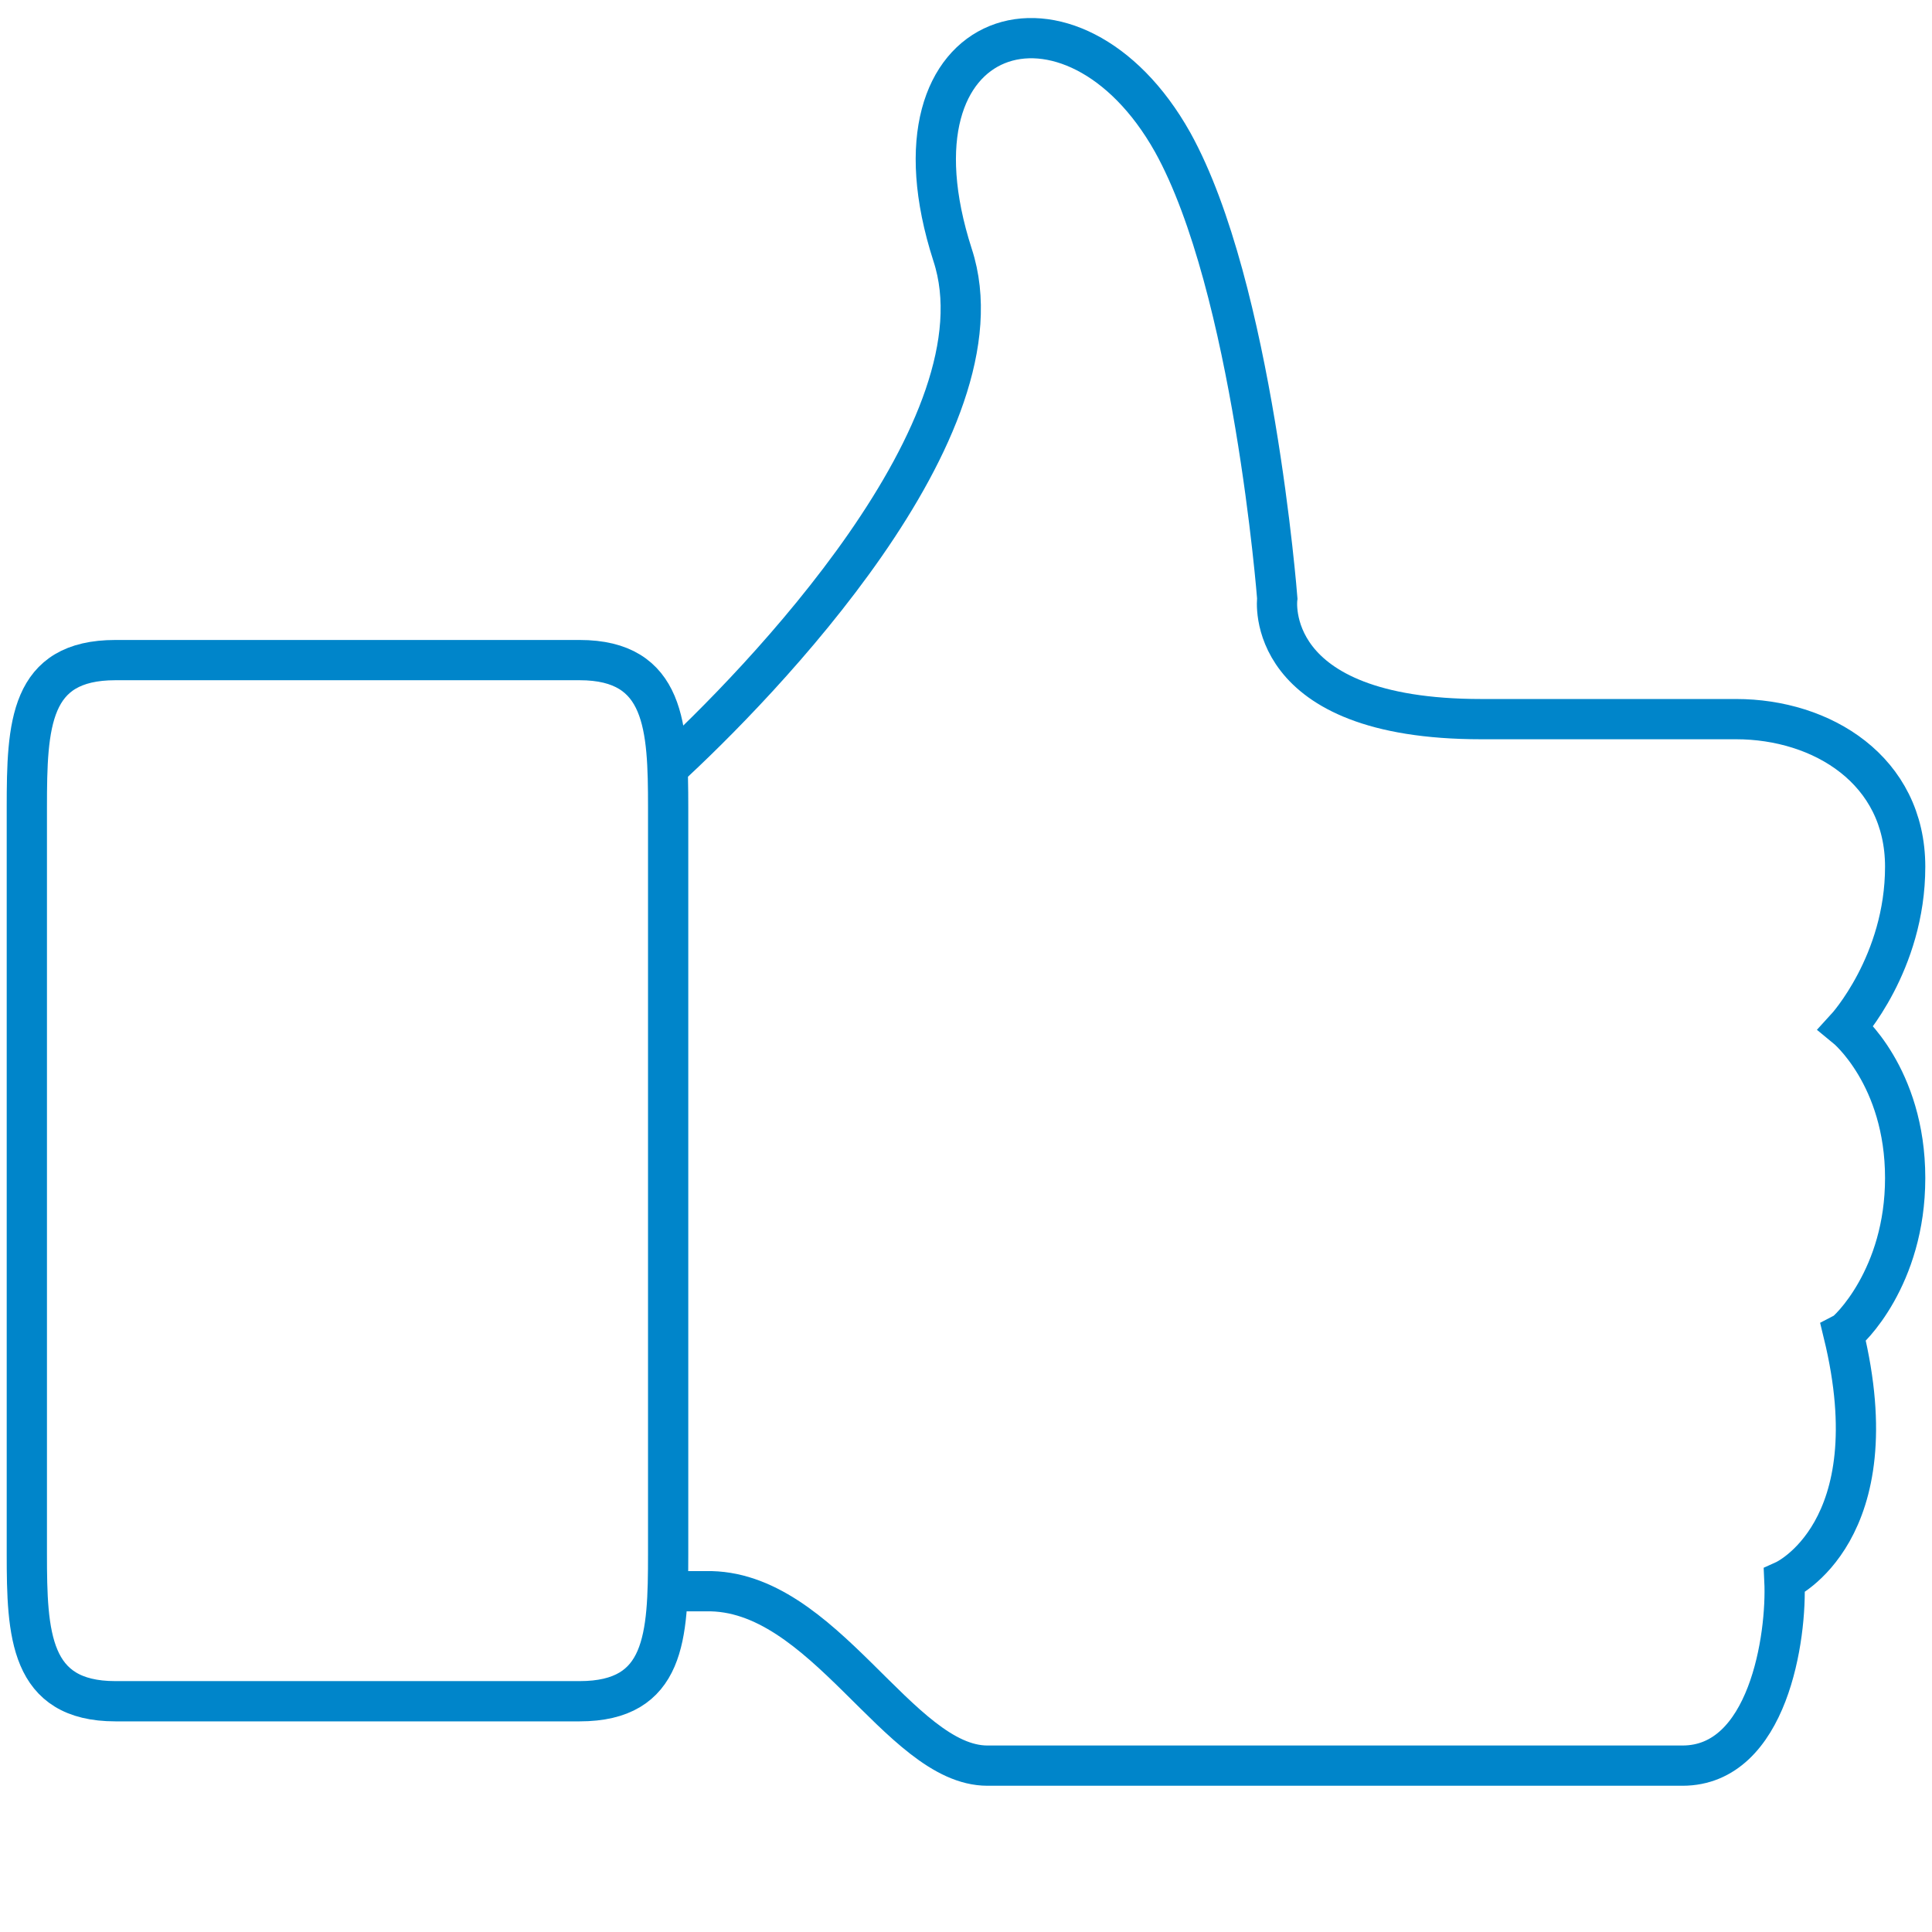
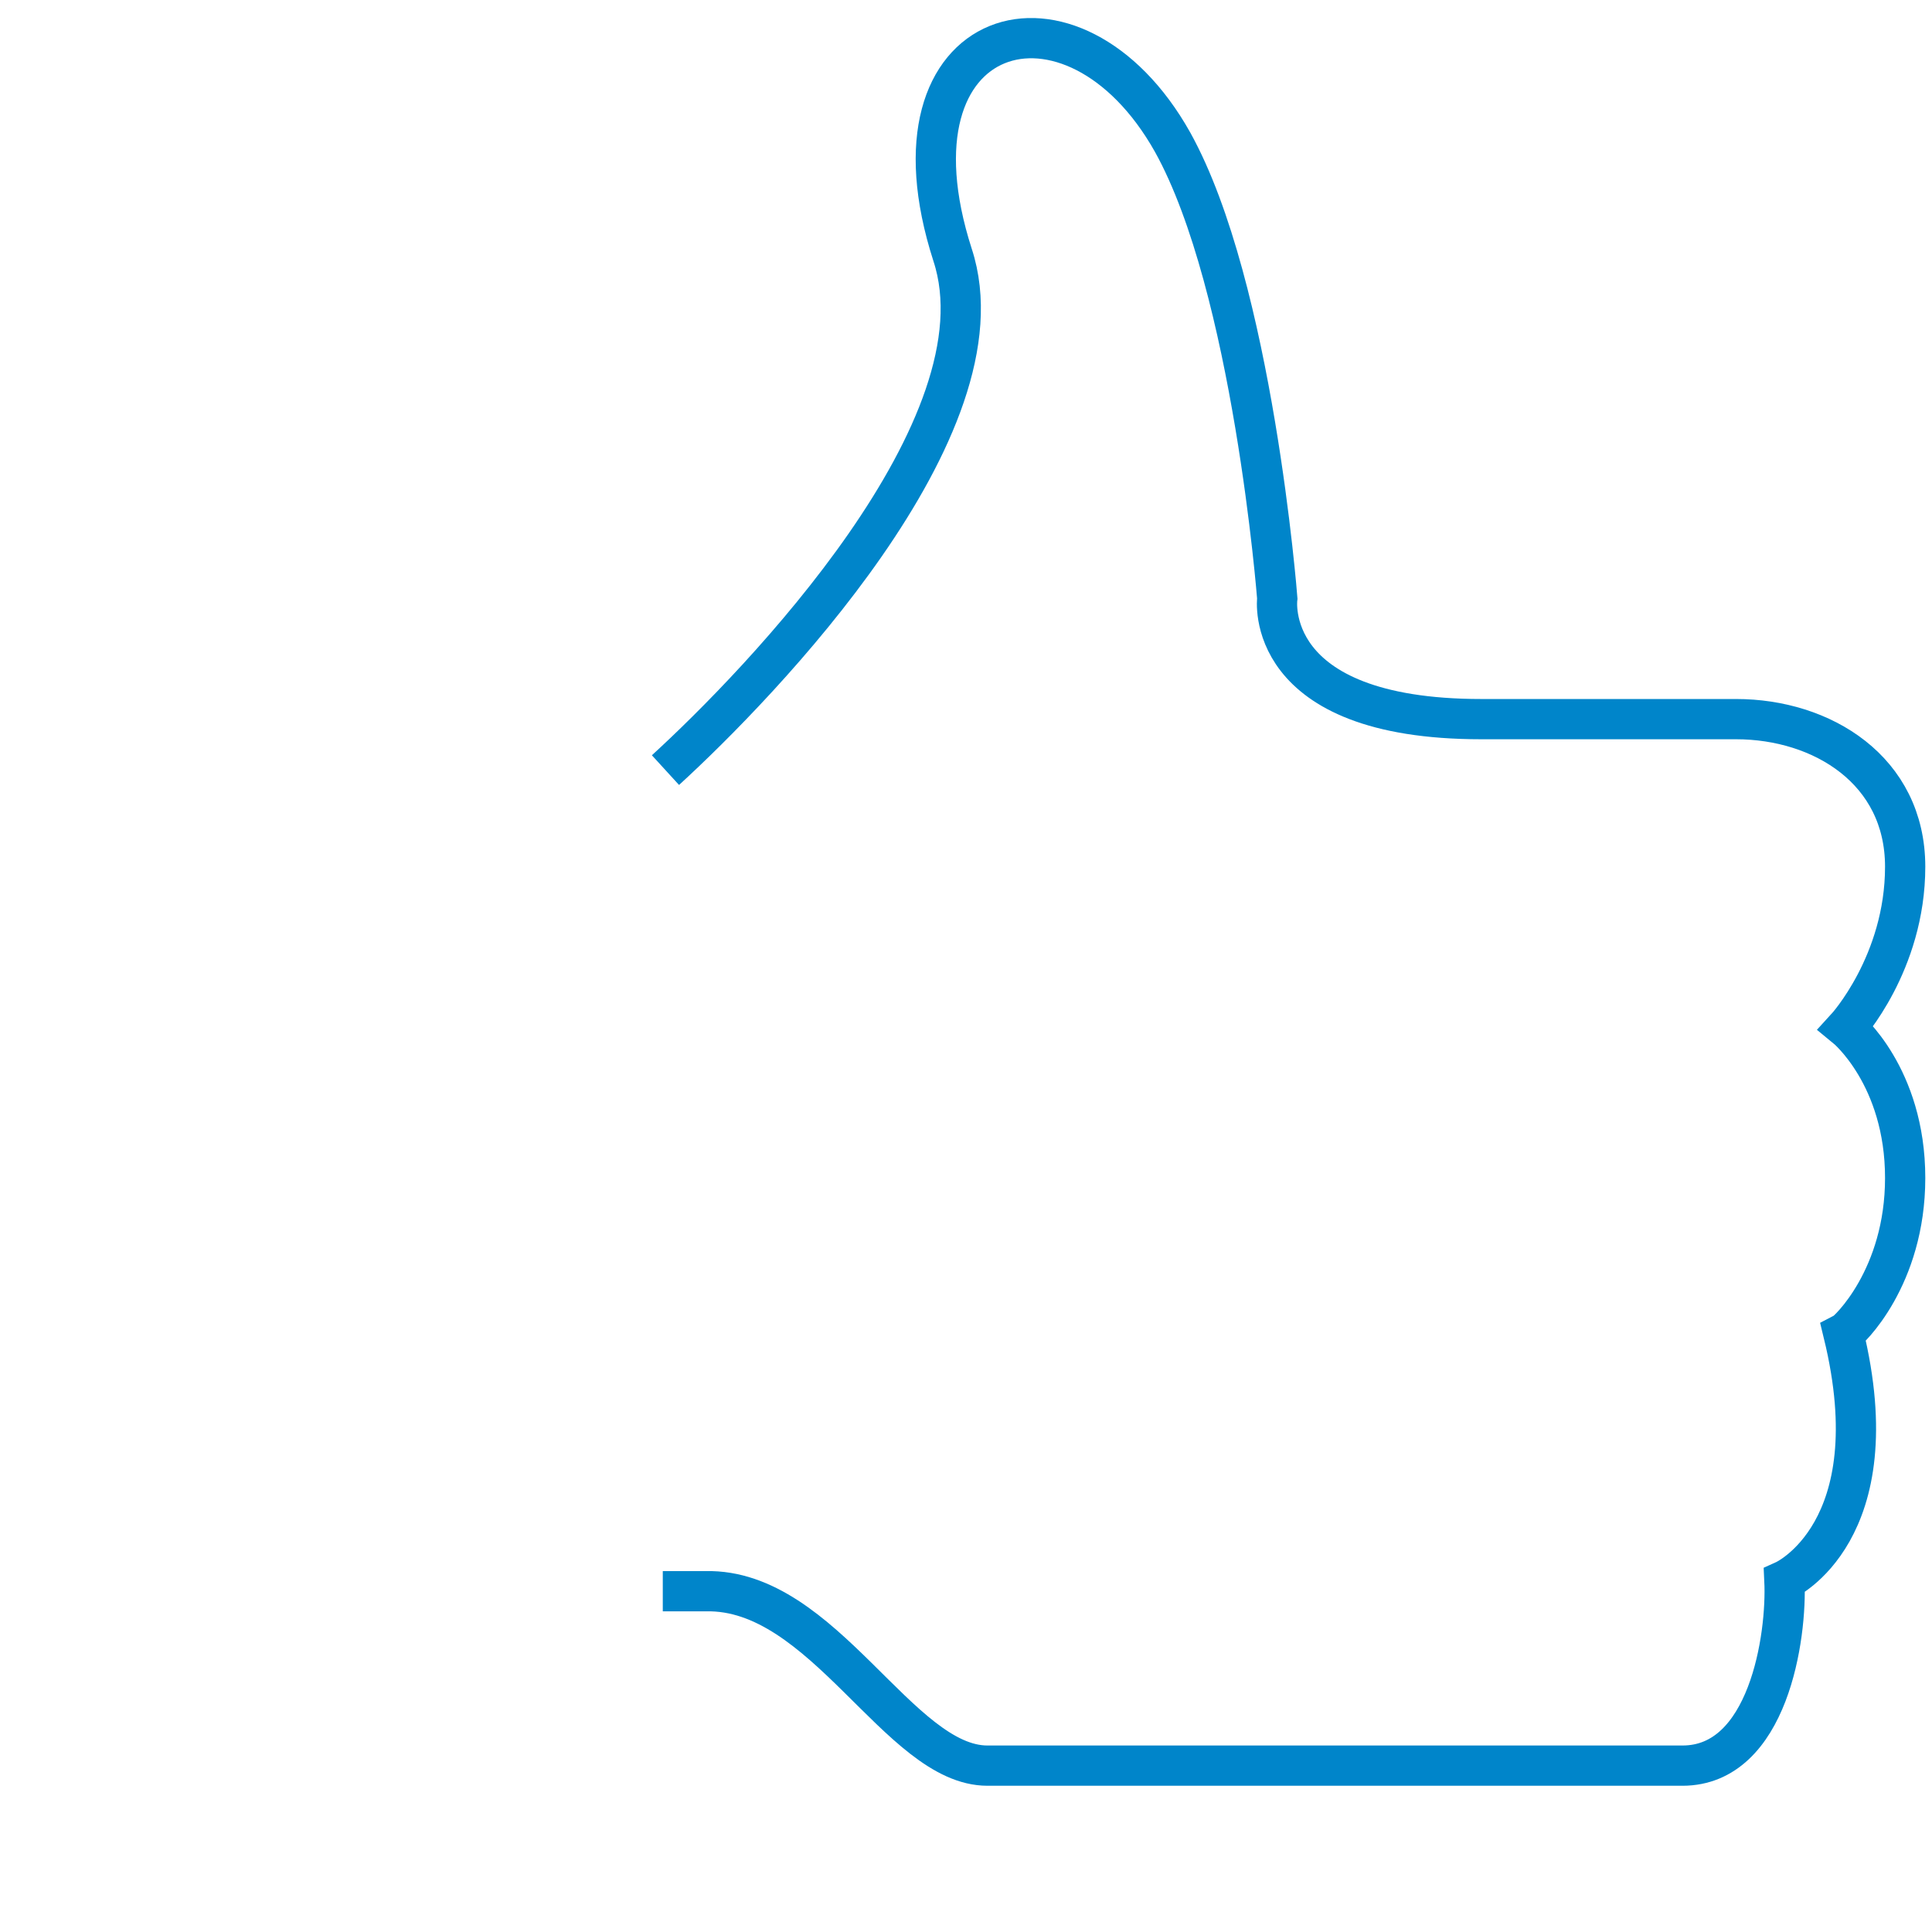
<svg xmlns="http://www.w3.org/2000/svg" version="1.1" id="Ebene_1" x="0px" y="0px" viewBox="0 0 72 72" style="enable-background:new 0 0 72 72;" xml:space="preserve">
  <style type="text/css">
	.st0{fill:none;stroke:#0085CA;stroke-width:1.5;}
</style>
  <g id="Page-1">
    <g id="Thumb-up" transform="translate(1, 2)">
-       <path id="Shape" class="st0" d="M20.6,22.6H3.3C0.1,22.6,0,25,0,28.1v27.8c0,3,0.1,5.5,3.3,5.5h17.3c3.2,0,3.3-2.4,3.3-5.5V28.1    C23.9,25.1,23.8,22.6,20.6,22.6L20.6,22.6z" />
      <path id="Shape_00000168827204382609900370000000511890939339456447_" class="st0" d="M23.7,57.3h1.6c4.4-0.1,7.2,6.5,10.5,6.5    h25.9c3.2,0,3.9-4.8,3.8-6.9c0,0,4-1.8,2.2-9.2c0.2-0.1,2.3-2.1,2.3-5.8c0-3.8-2.2-5.6-2.2-5.6s2.2-2.4,2.2-6s-3.1-5.5-6.3-5.5    h-9.5c-8.2,0-7.6-4.5-7.6-4.5s-0.9-11.6-3.9-17c-3.7-6.6-11-4.5-8.2,4.2c2.1,6.4-7.2,16-10.7,19.2" />
    </g>
  </g>
</svg>